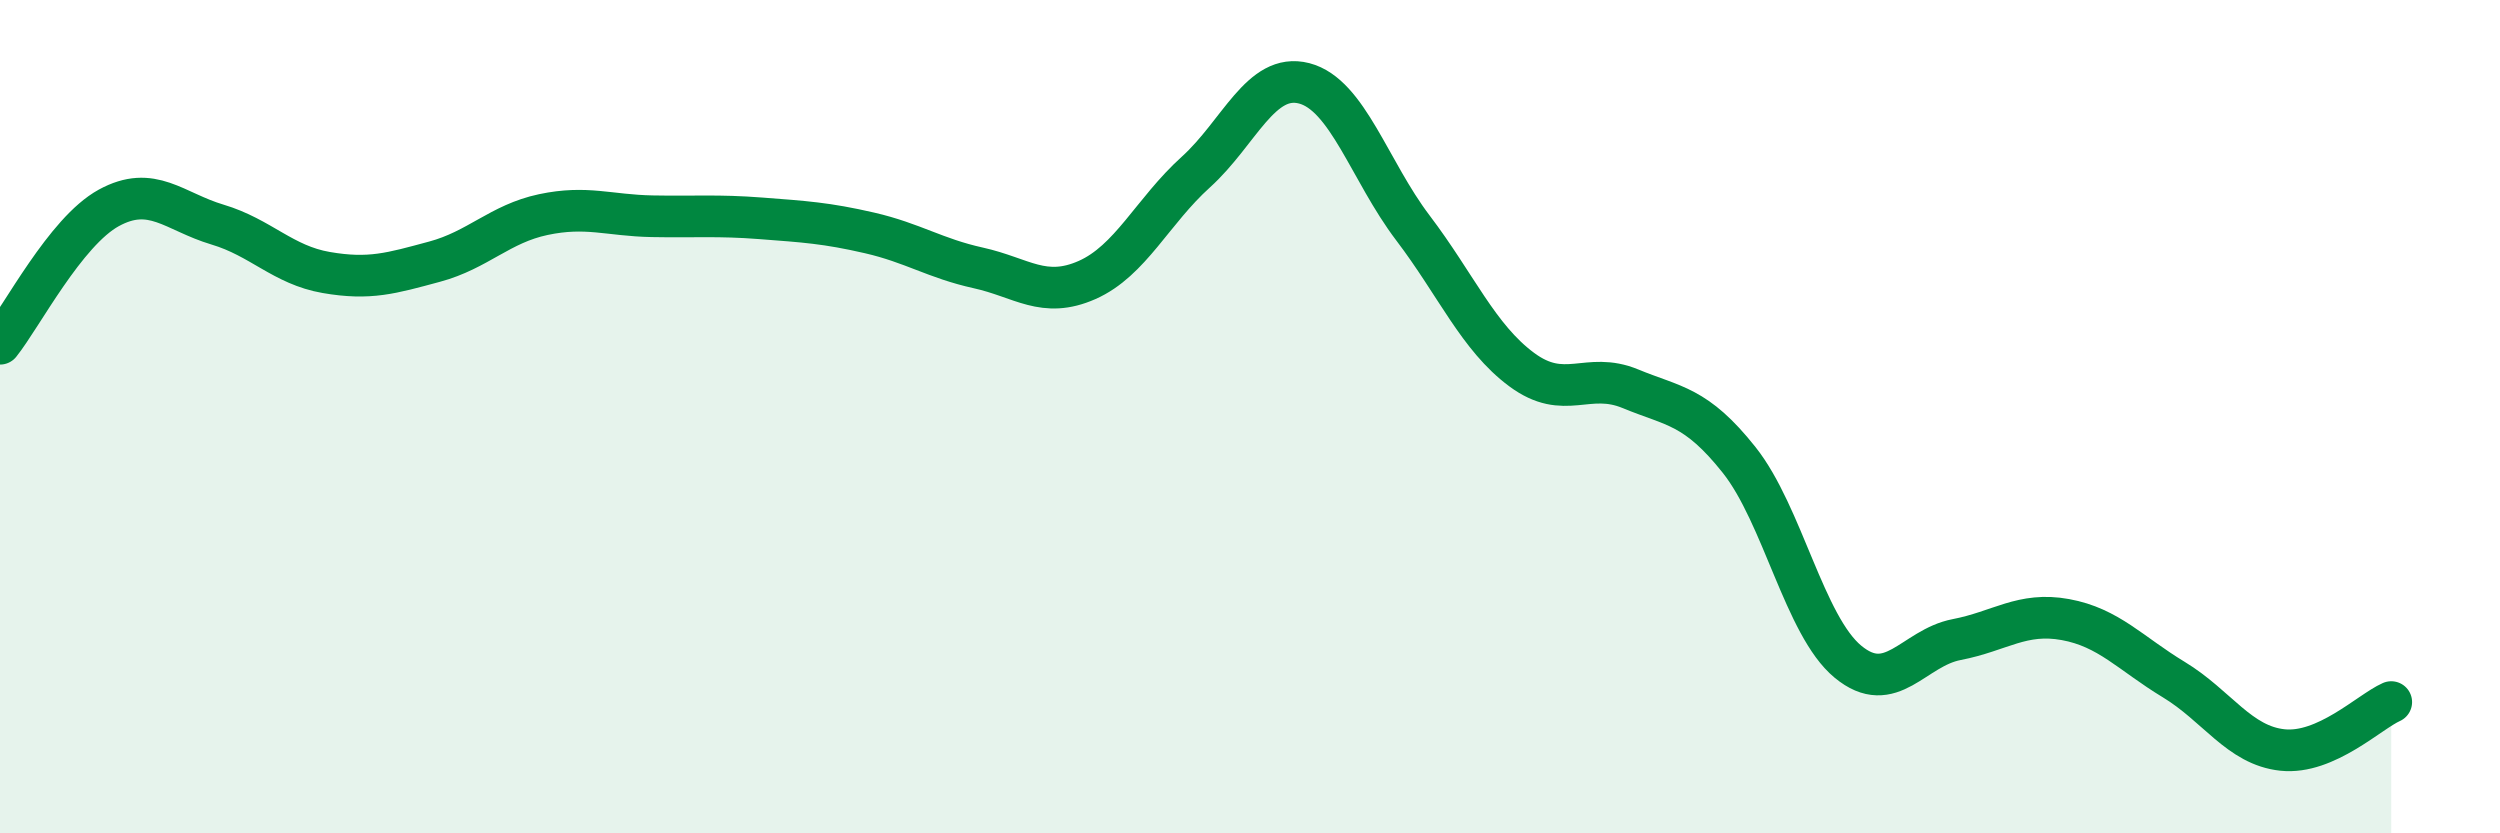
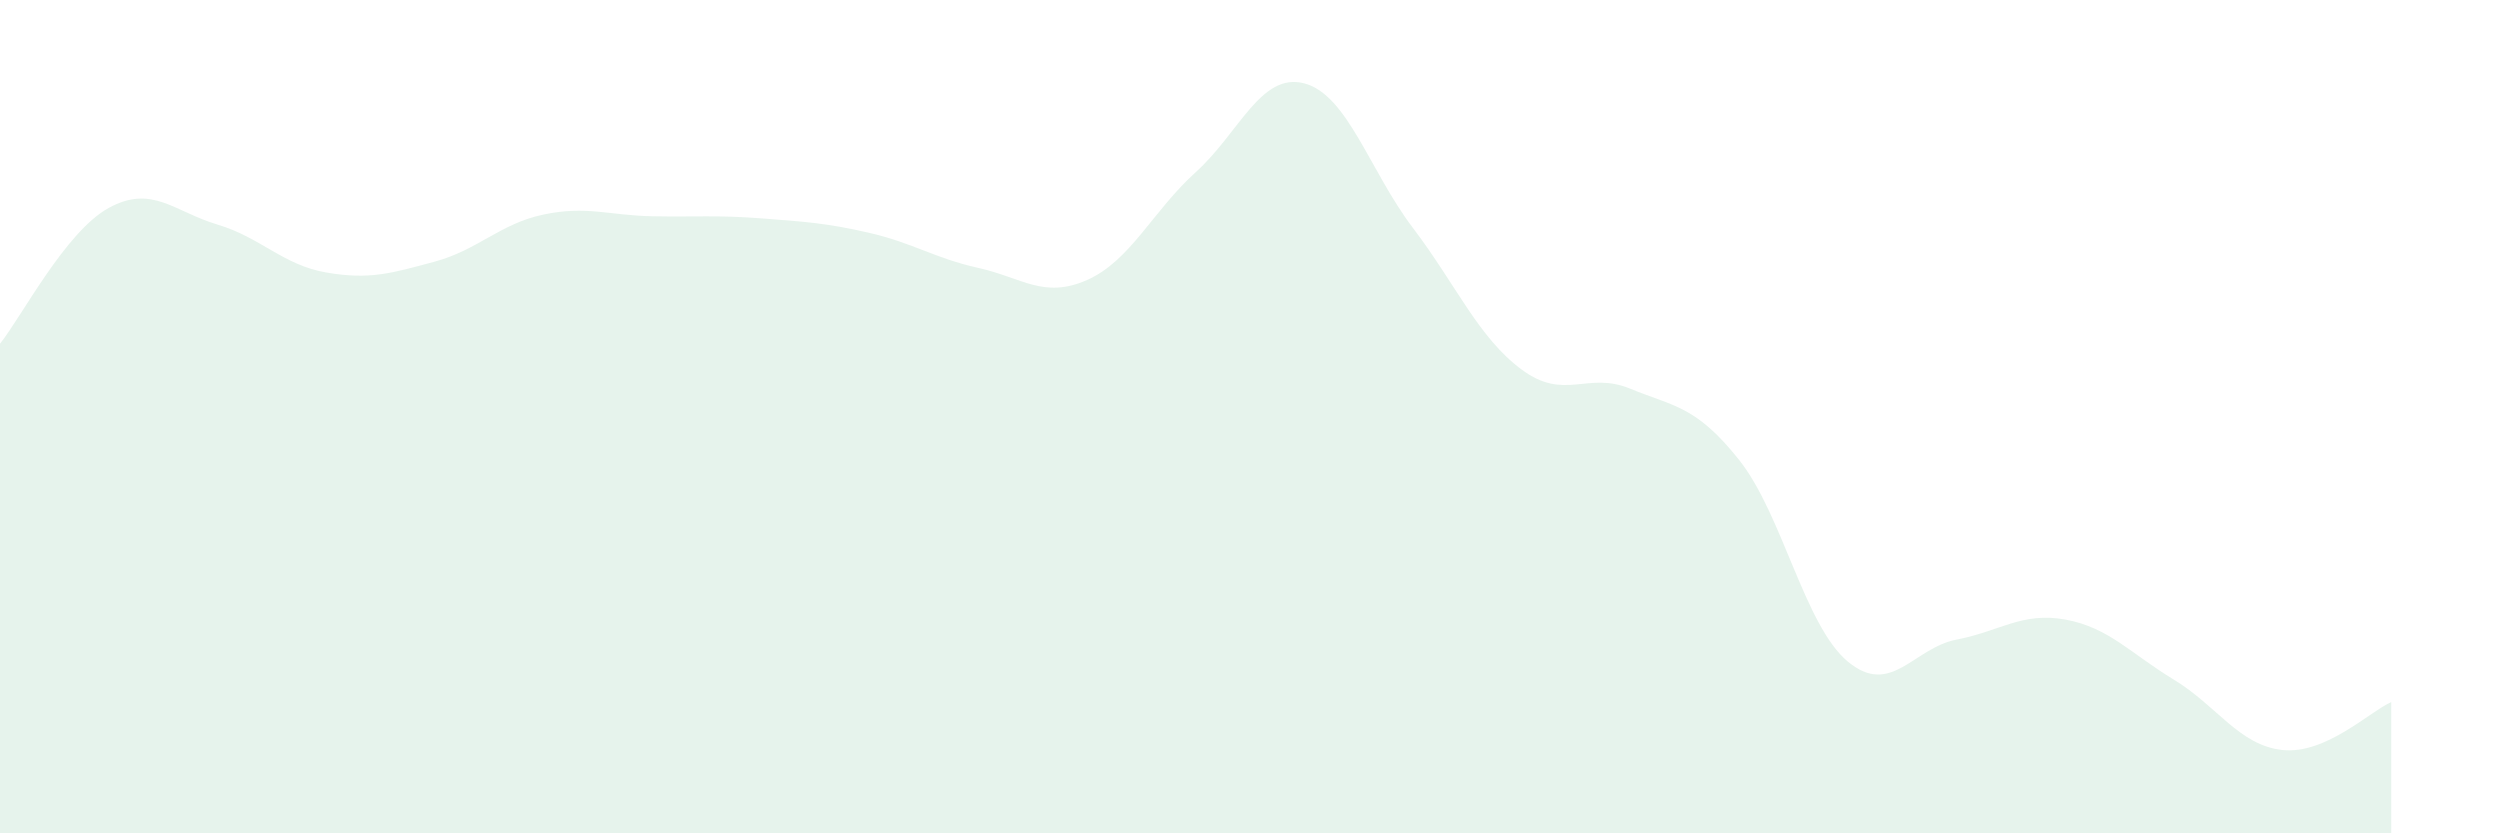
<svg xmlns="http://www.w3.org/2000/svg" width="60" height="20" viewBox="0 0 60 20">
  <path d="M 0,8.25 C 0.52,7.6 1.57,5.56 2.61,4.99 C 3.65,4.42 4.18,5.08 5.22,5.39 C 6.26,5.7 6.79,6.36 7.83,6.54 C 8.87,6.72 9.39,6.56 10.43,6.28 C 11.47,6 12,5.37 13.04,5.15 C 14.08,4.93 14.61,5.17 15.65,5.19 C 16.69,5.21 17.22,5.16 18.26,5.24 C 19.3,5.32 19.83,5.35 20.87,5.59 C 21.91,5.83 22.44,6.2 23.48,6.43 C 24.52,6.66 25.05,7.18 26.09,6.72 C 27.13,6.26 27.66,5.07 28.7,4.13 C 29.74,3.19 30.26,1.73 31.3,2 C 32.34,2.27 32.87,4.1 33.91,5.47 C 34.95,6.84 35.48,8.1 36.52,8.87 C 37.56,9.64 38.09,8.9 39.13,9.33 C 40.17,9.76 40.7,9.73 41.74,11.04 C 42.78,12.35 43.31,15.02 44.35,15.88 C 45.39,16.74 45.92,15.55 46.96,15.35 C 48,15.15 48.53,14.68 49.57,14.87 C 50.61,15.06 51.13,15.68 52.17,16.31 C 53.21,16.94 53.74,17.89 54.78,18 C 55.82,18.11 56.87,17.08 57.39,16.85L57.39 20L0 20Z" fill="#008740" opacity="0.1" stroke-linecap="round" stroke-linejoin="round" />
-   <path d="M 0,8.25 C 0.52,7.6 1.57,5.56 2.61,4.99 C 3.65,4.42 4.18,5.08 5.22,5.39 C 6.26,5.7 6.79,6.36 7.83,6.54 C 8.87,6.72 9.39,6.56 10.43,6.28 C 11.47,6 12,5.37 13.04,5.15 C 14.08,4.93 14.61,5.17 15.65,5.19 C 16.69,5.21 17.22,5.16 18.26,5.24 C 19.3,5.32 19.83,5.35 20.87,5.59 C 21.91,5.83 22.44,6.2 23.48,6.43 C 24.52,6.66 25.05,7.18 26.09,6.72 C 27.13,6.26 27.66,5.07 28.7,4.13 C 29.74,3.19 30.26,1.73 31.3,2 C 32.34,2.27 32.87,4.1 33.91,5.47 C 34.95,6.84 35.48,8.1 36.52,8.87 C 37.56,9.64 38.09,8.9 39.13,9.33 C 40.17,9.76 40.7,9.73 41.74,11.04 C 42.78,12.35 43.31,15.02 44.35,15.88 C 45.39,16.74 45.92,15.55 46.96,15.35 C 48,15.15 48.53,14.68 49.57,14.87 C 50.61,15.06 51.13,15.68 52.17,16.31 C 53.21,16.94 53.74,17.89 54.78,18 C 55.82,18.11 56.87,17.08 57.39,16.85" stroke="#008740" stroke-width="1" fill="none" stroke-linecap="round" stroke-linejoin="round" />
</svg>